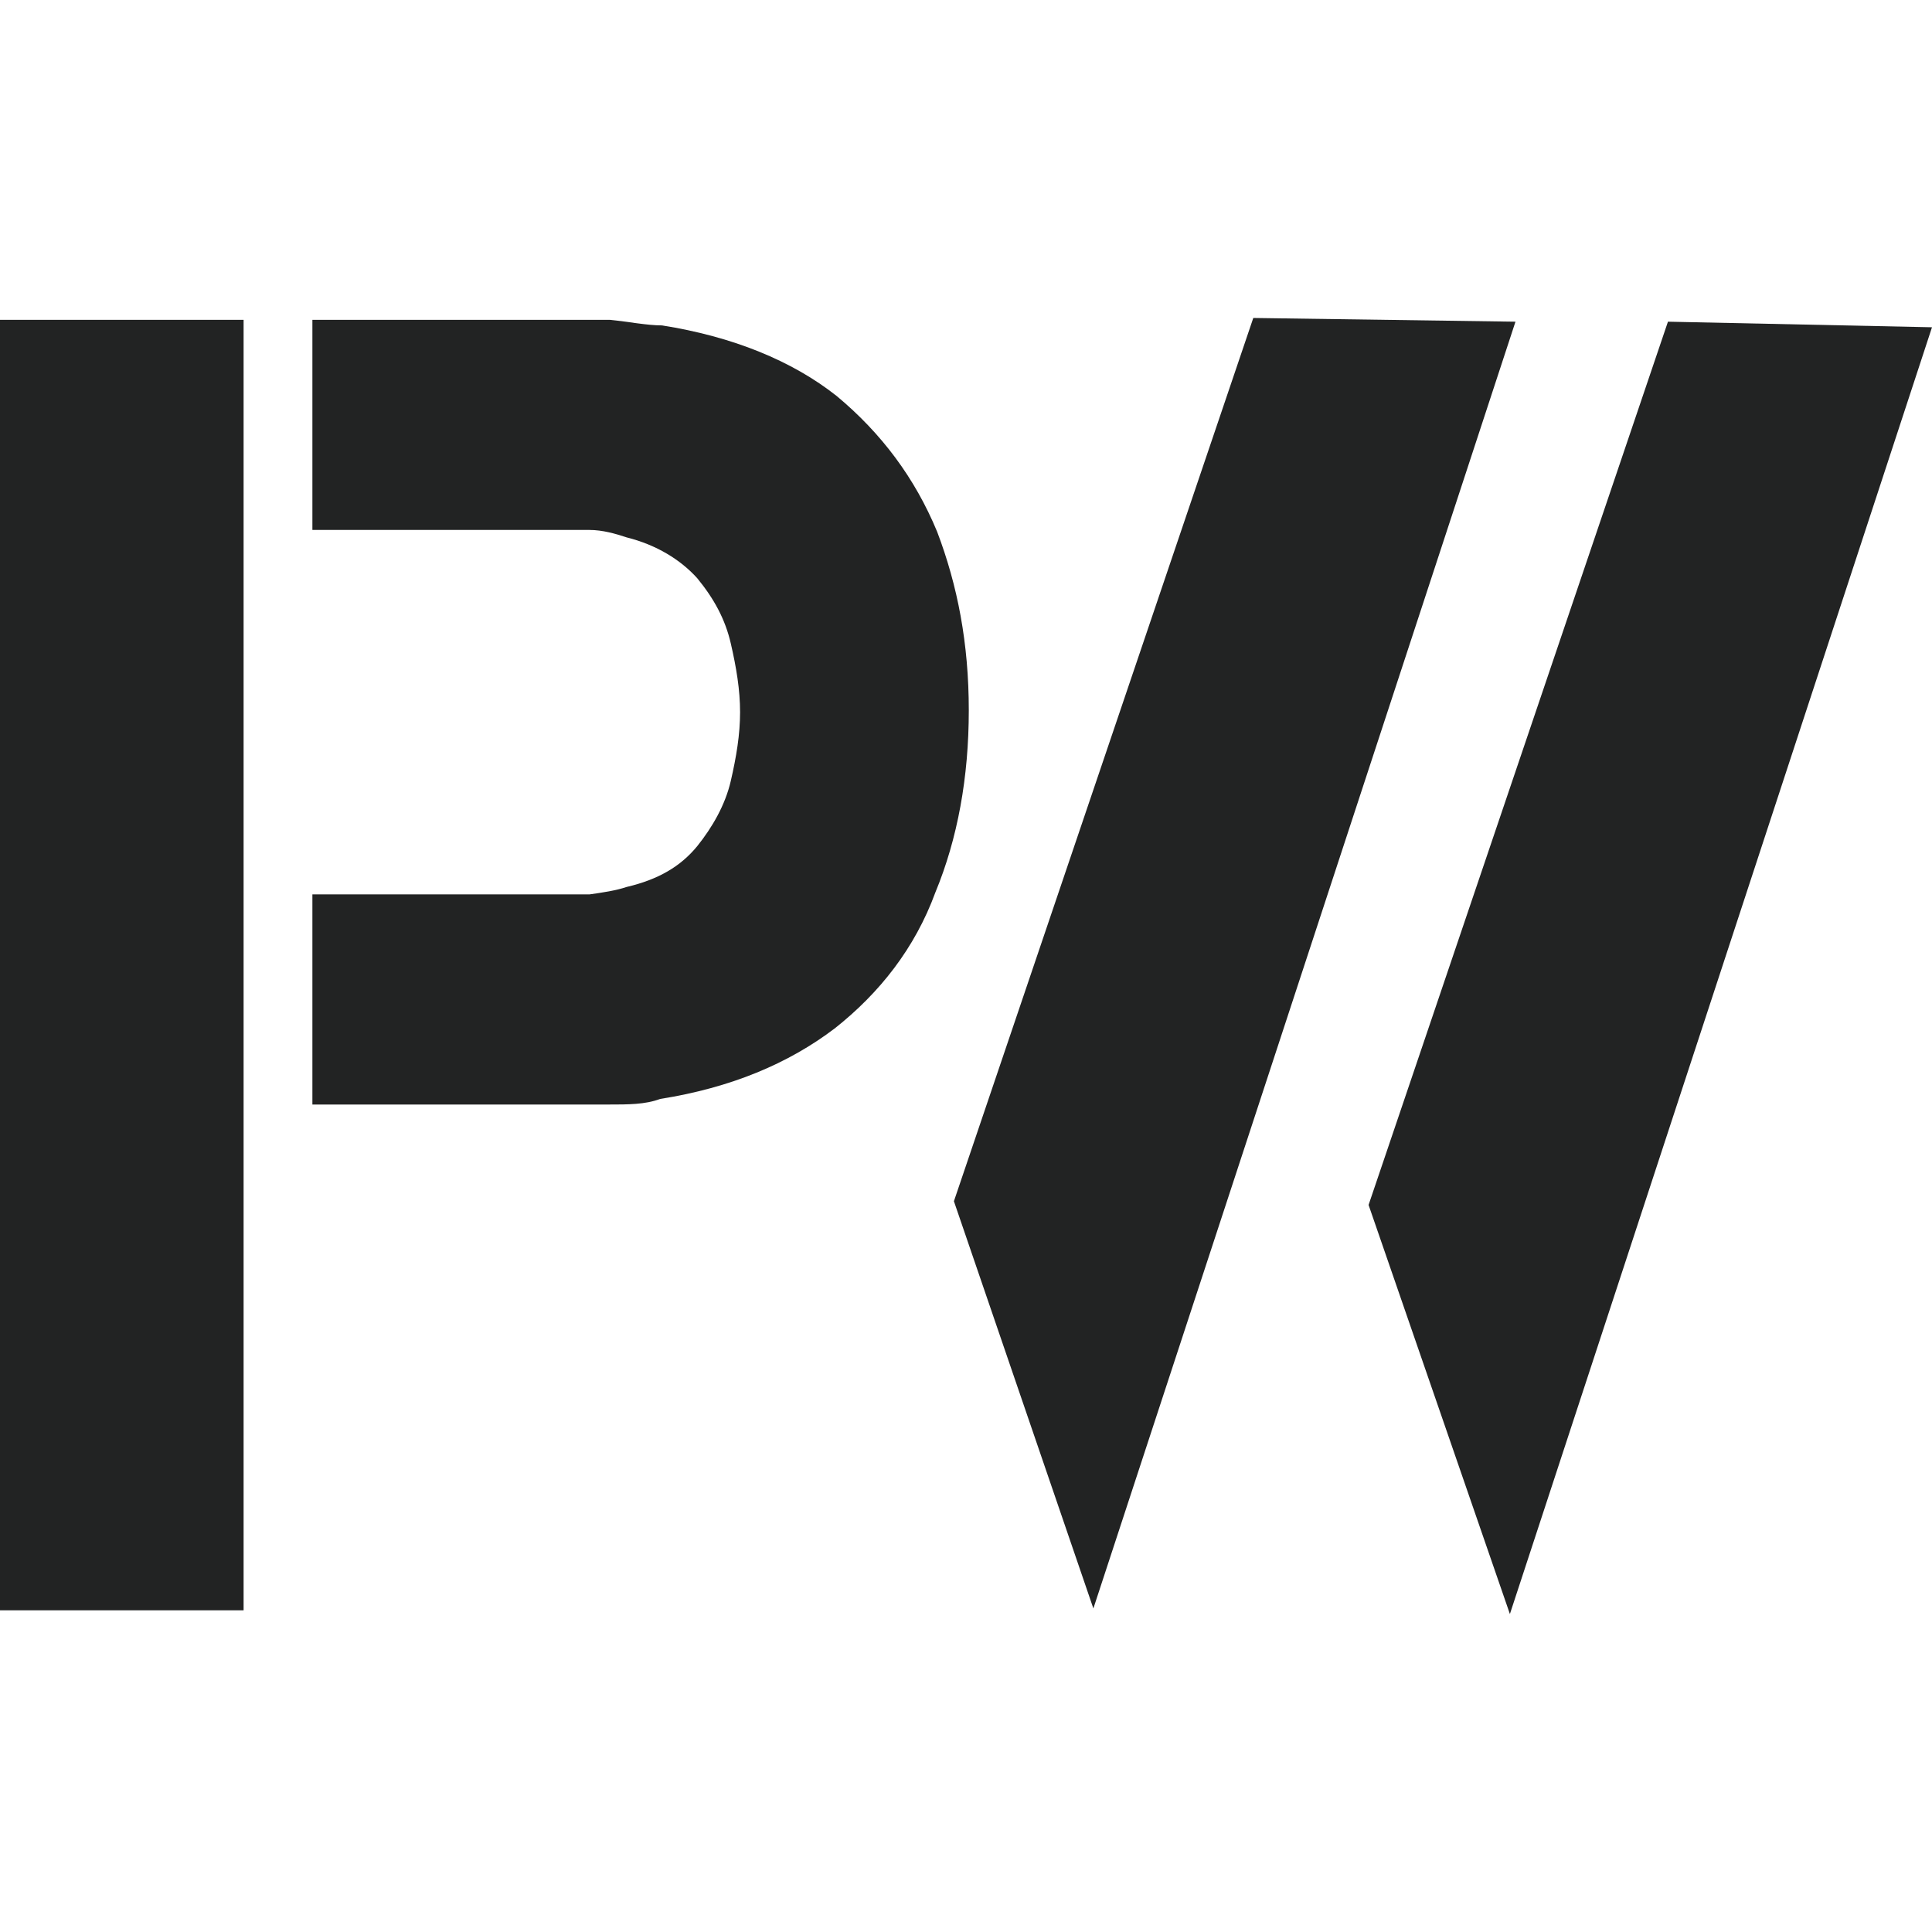
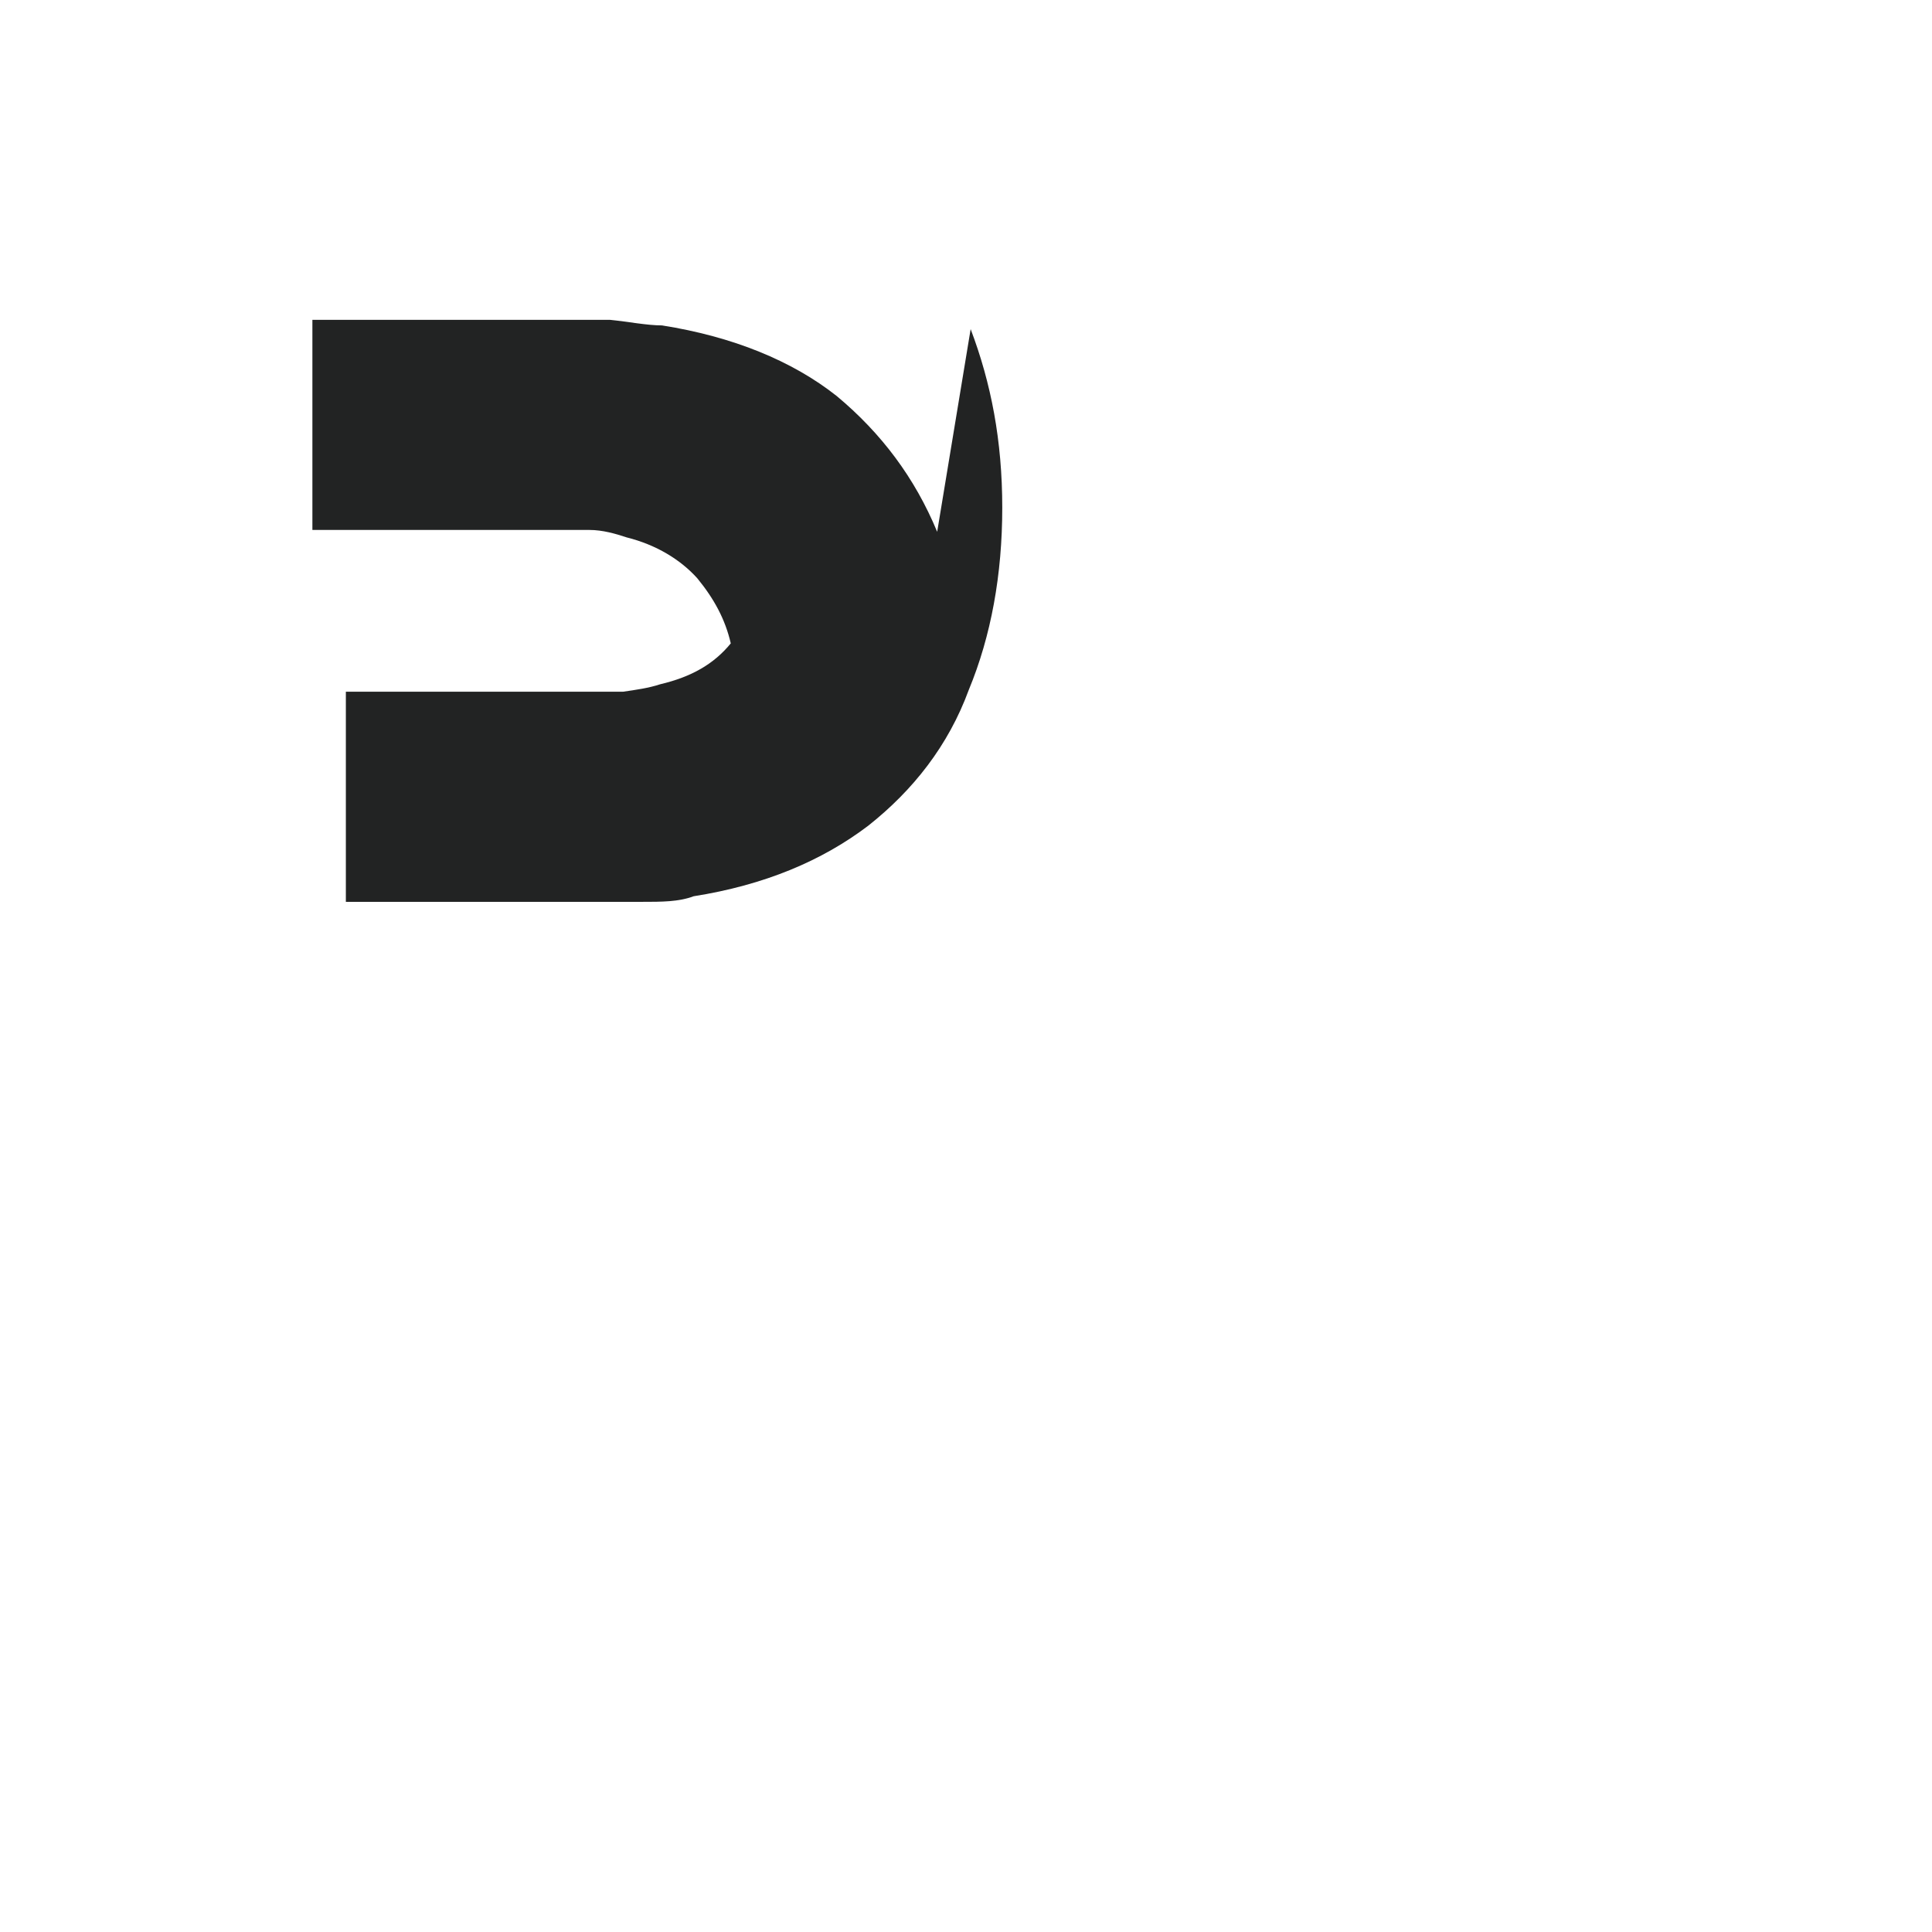
<svg xmlns="http://www.w3.org/2000/svg" id="Layer_1" viewBox="0 0 103.9 103.9">
  <defs>
    <style>      .st0 {        fill: #222323;      }    </style>
  </defs>
-   <polygon class="st0" points="58.8 86.5 51.3 64.6 67.4 17.1 81.5 17.3 58.8 86.5" />
-   <polygon class="st0" points="81.2 86.8 73.6 64.8 89.7 17.3 103.9 17.6 81.2 86.8" />
  <g>
-     <path class="st0" d="M50.4,28.6c-1.2-2.9-3-5.3-5.4-7.3-2.4-1.9-5.6-3.2-9.4-3.8-.8,0-1.8-.2-2.8-.3-1.1,0-1.9,0-2.5,0h-13.5v11.3h12.9c.6,0,1.3,0,2,0s1.4.2,2,.4c1.6.4,2.9,1.2,3.8,2.2.9,1.1,1.5,2.2,1.8,3.5s.5,2.5.5,3.7-.2,2.4-.5,3.7-1,2.5-1.8,3.5c-.9,1.1-2.1,1.8-3.8,2.2-.6.2-1.3.3-2,.4-.7,0-1.4,0-2,0h-12.9v11.3h13.4c.6,0,1.4,0,2.5,0s2,0,2.8-.3c3.8-.6,6.9-1.9,9.4-3.8,2.4-1.9,4.3-4.3,5.4-7.3,1.2-2.9,1.8-6.2,1.8-9.8s-.6-6.7-1.7-9.6Z" />
-     <rect class="st0" y="17.2" width="13.1" height="69.4" />
+     <path class="st0" d="M50.4,28.6c-1.2-2.9-3-5.3-5.4-7.3-2.4-1.9-5.6-3.2-9.4-3.8-.8,0-1.8-.2-2.8-.3-1.1,0-1.9,0-2.5,0h-13.5v11.3h12.9c.6,0,1.3,0,2,0s1.4.2,2,.4c1.6.4,2.9,1.2,3.8,2.2.9,1.1,1.5,2.2,1.8,3.5c-.9,1.1-2.1,1.8-3.8,2.2-.6.2-1.3.3-2,.4-.7,0-1.4,0-2,0h-12.9v11.3h13.4c.6,0,1.4,0,2.5,0s2,0,2.8-.3c3.8-.6,6.9-1.9,9.4-3.8,2.4-1.9,4.3-4.3,5.4-7.3,1.2-2.9,1.8-6.2,1.8-9.8s-.6-6.7-1.7-9.6Z" />
  </g>
</svg>